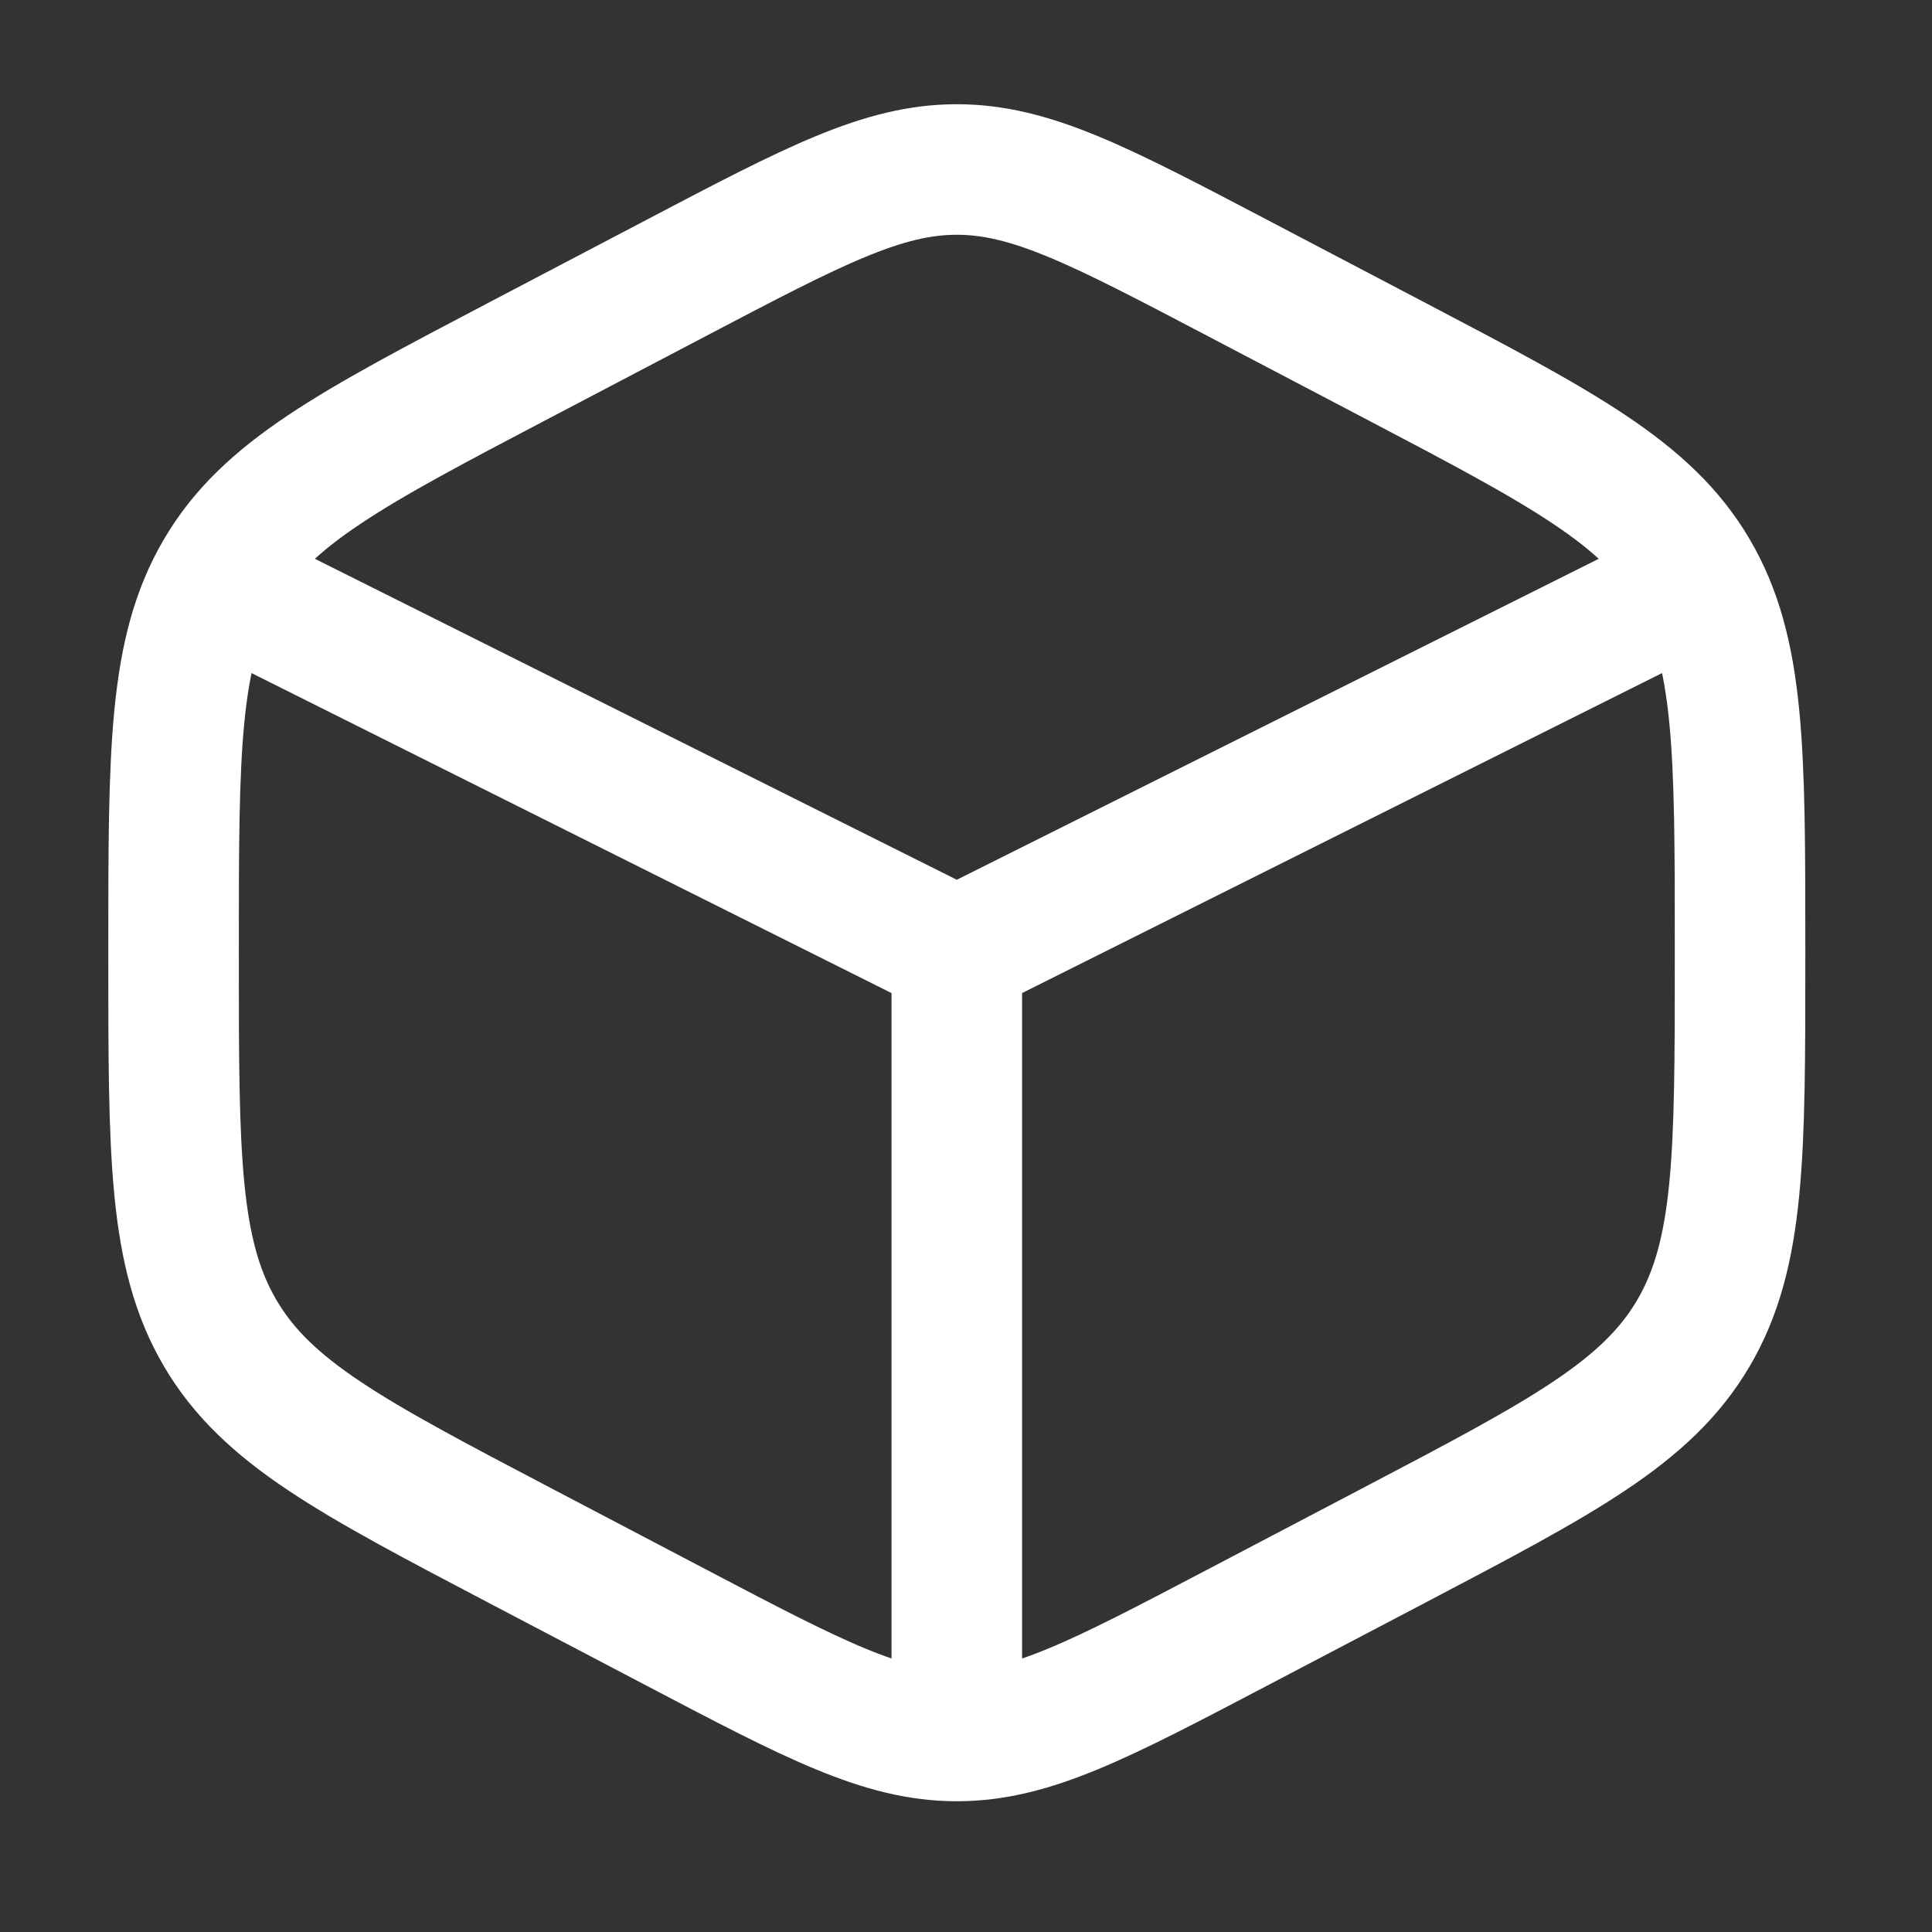
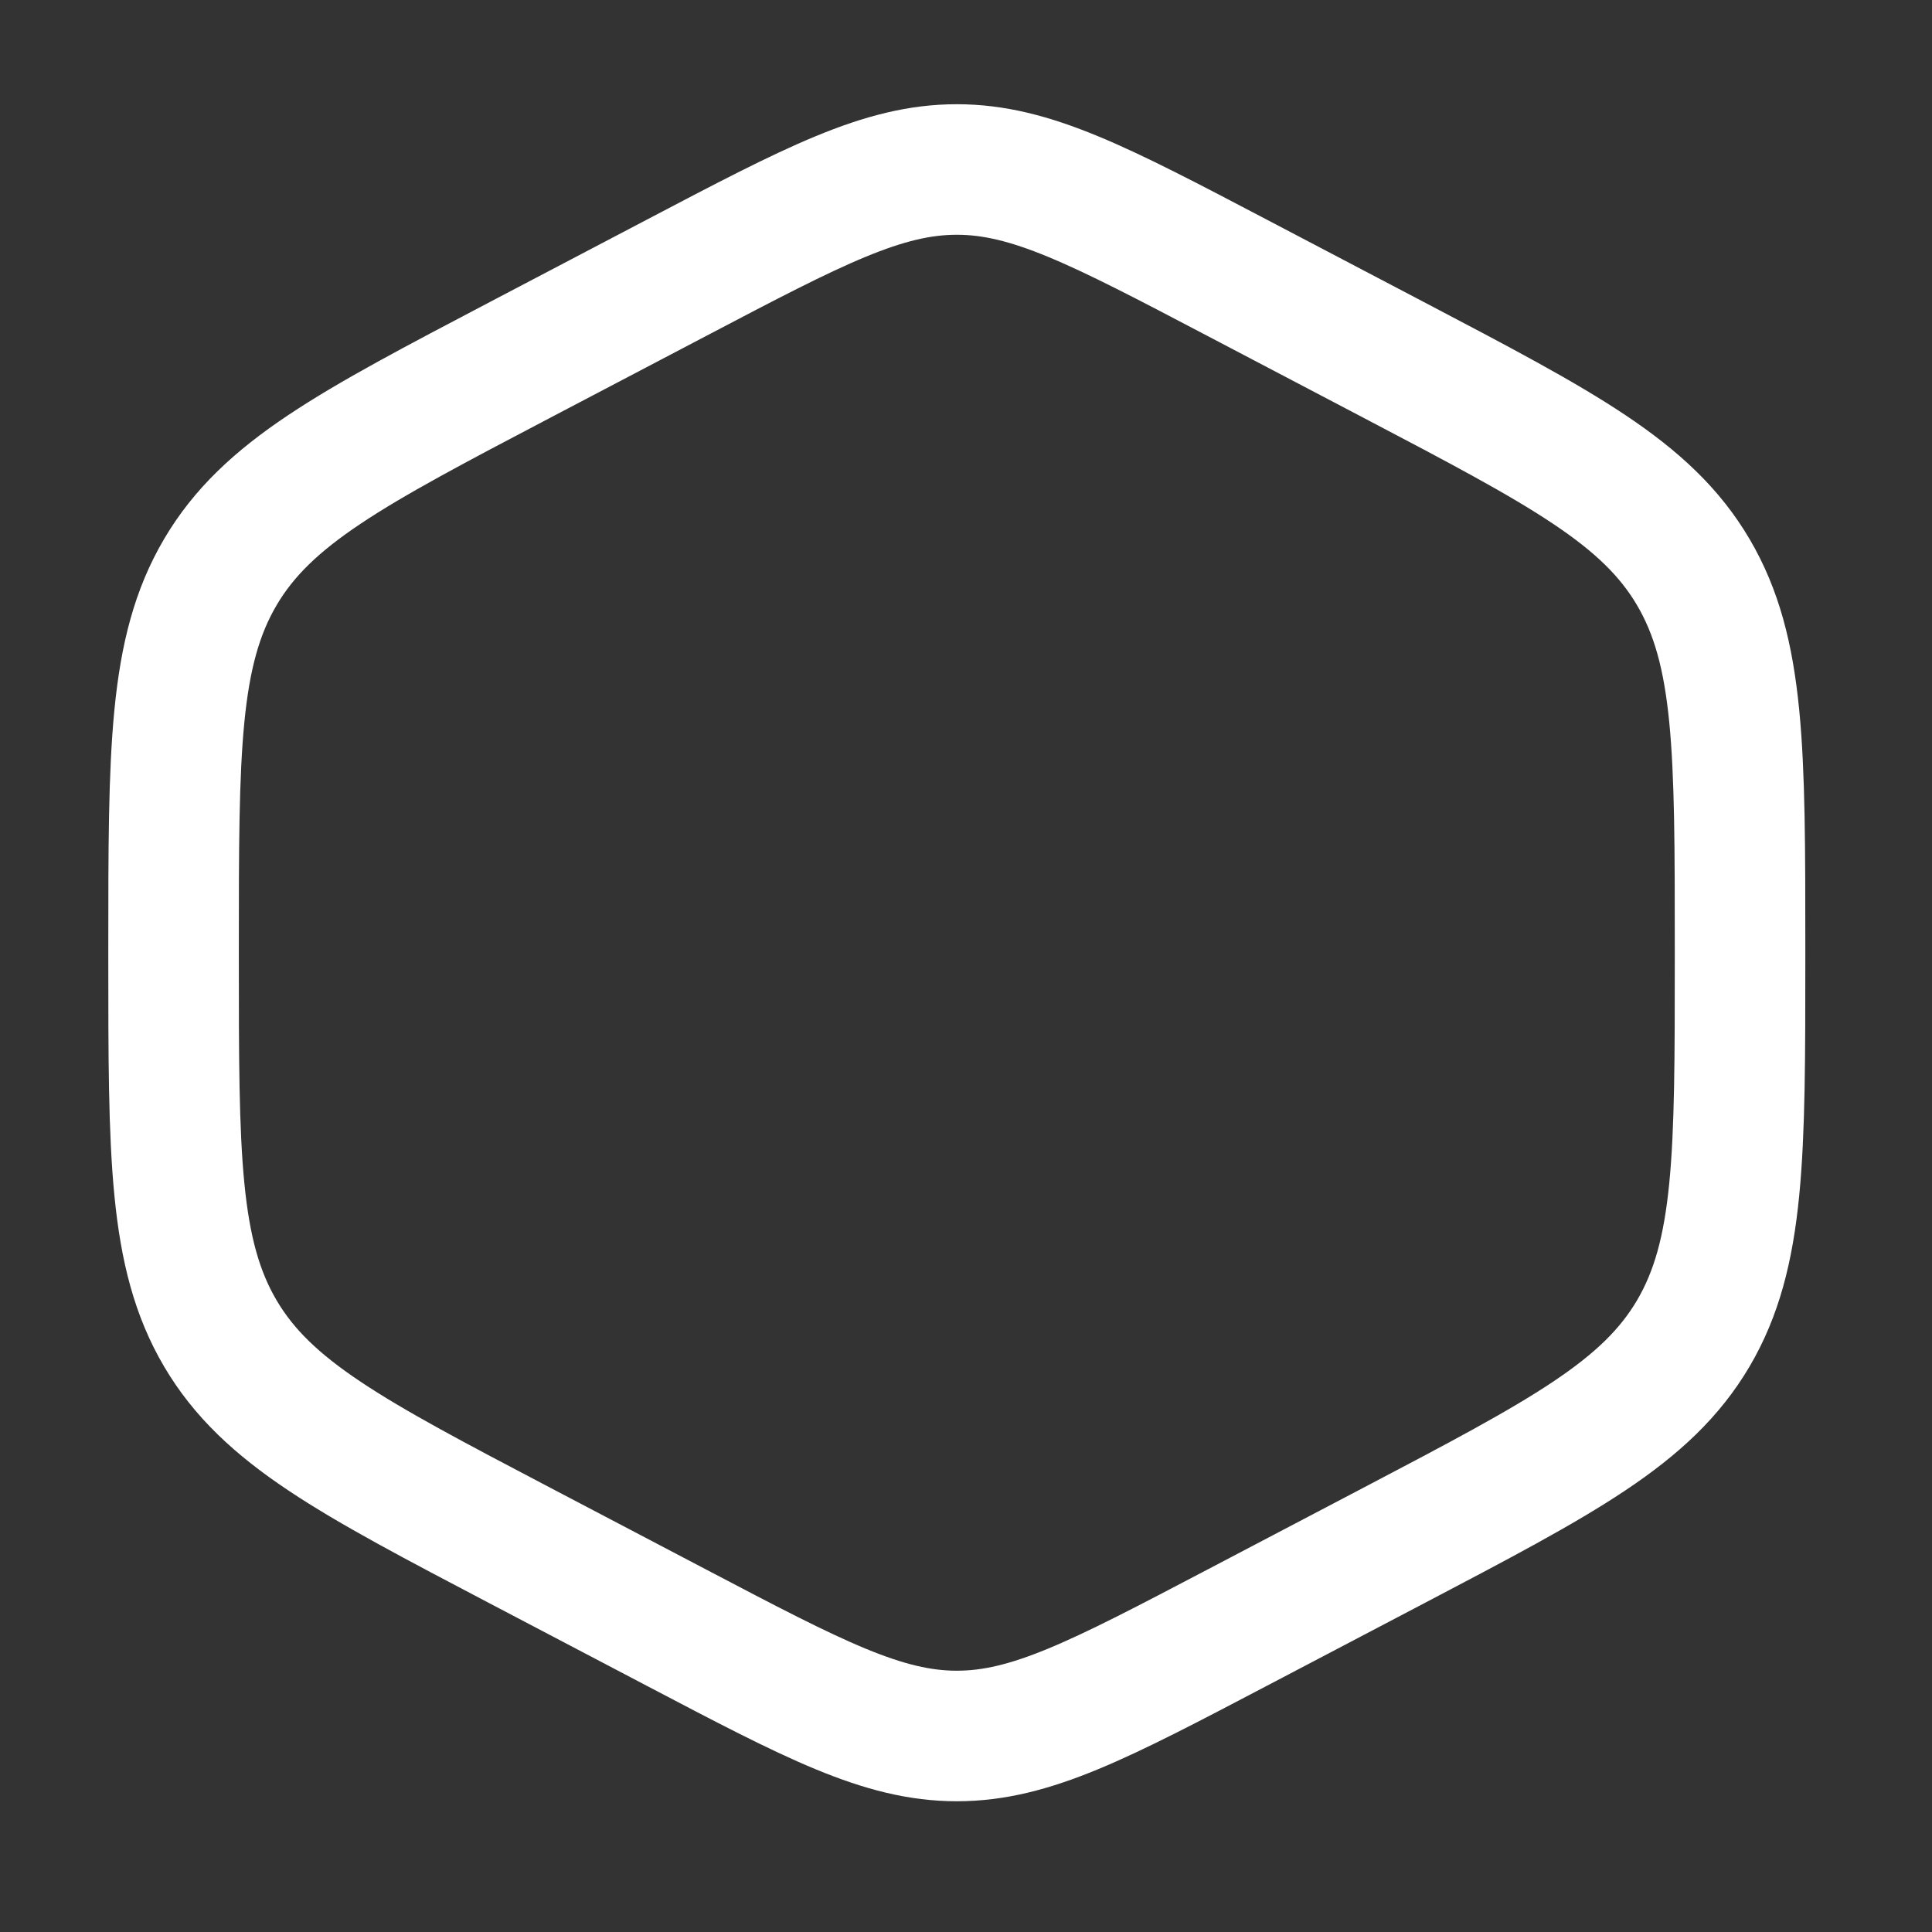
<svg xmlns="http://www.w3.org/2000/svg" width="37" height="37" viewBox="0 0 37 37" fill="none">
  <rect x="0" y="0" width="37" height="37" fill="#333333" stroke="none" />
  <path d="M23.691 5.319L26.691 6.893C29.918 8.587 31.532 9.434 32.428 10.956C33.324 12.477 33.324 14.371 33.324 18.158V18.334C33.324 22.121 33.324 24.015 32.428 25.537C31.532 27.058 29.918 27.905 26.691 29.599L23.691 31.173C21.057 32.555 19.741 33.246 18.324 33.246C16.908 33.246 15.591 32.555 12.958 31.173L9.958 29.599C6.73 27.905 5.116 27.058 4.22 25.537C3.324 24.015 3.324 22.121 3.324 18.334V18.158C3.324 14.371 3.324 12.477 4.22 10.956C5.116 9.434 6.73 8.587 9.958 6.893L12.958 5.319C15.591 3.937 16.908 3.246 18.324 3.246C19.741 3.246 21.057 3.937 23.691 5.319Z" stroke="white" stroke-width="2.5" stroke-linecap="round" />
-   <path d="M31.824 11.496L18.324 18.246M18.324 18.246L4.824 11.496M18.324 18.246V32.496" stroke="white" stroke-width="2.5" stroke-linecap="round" />
</svg>